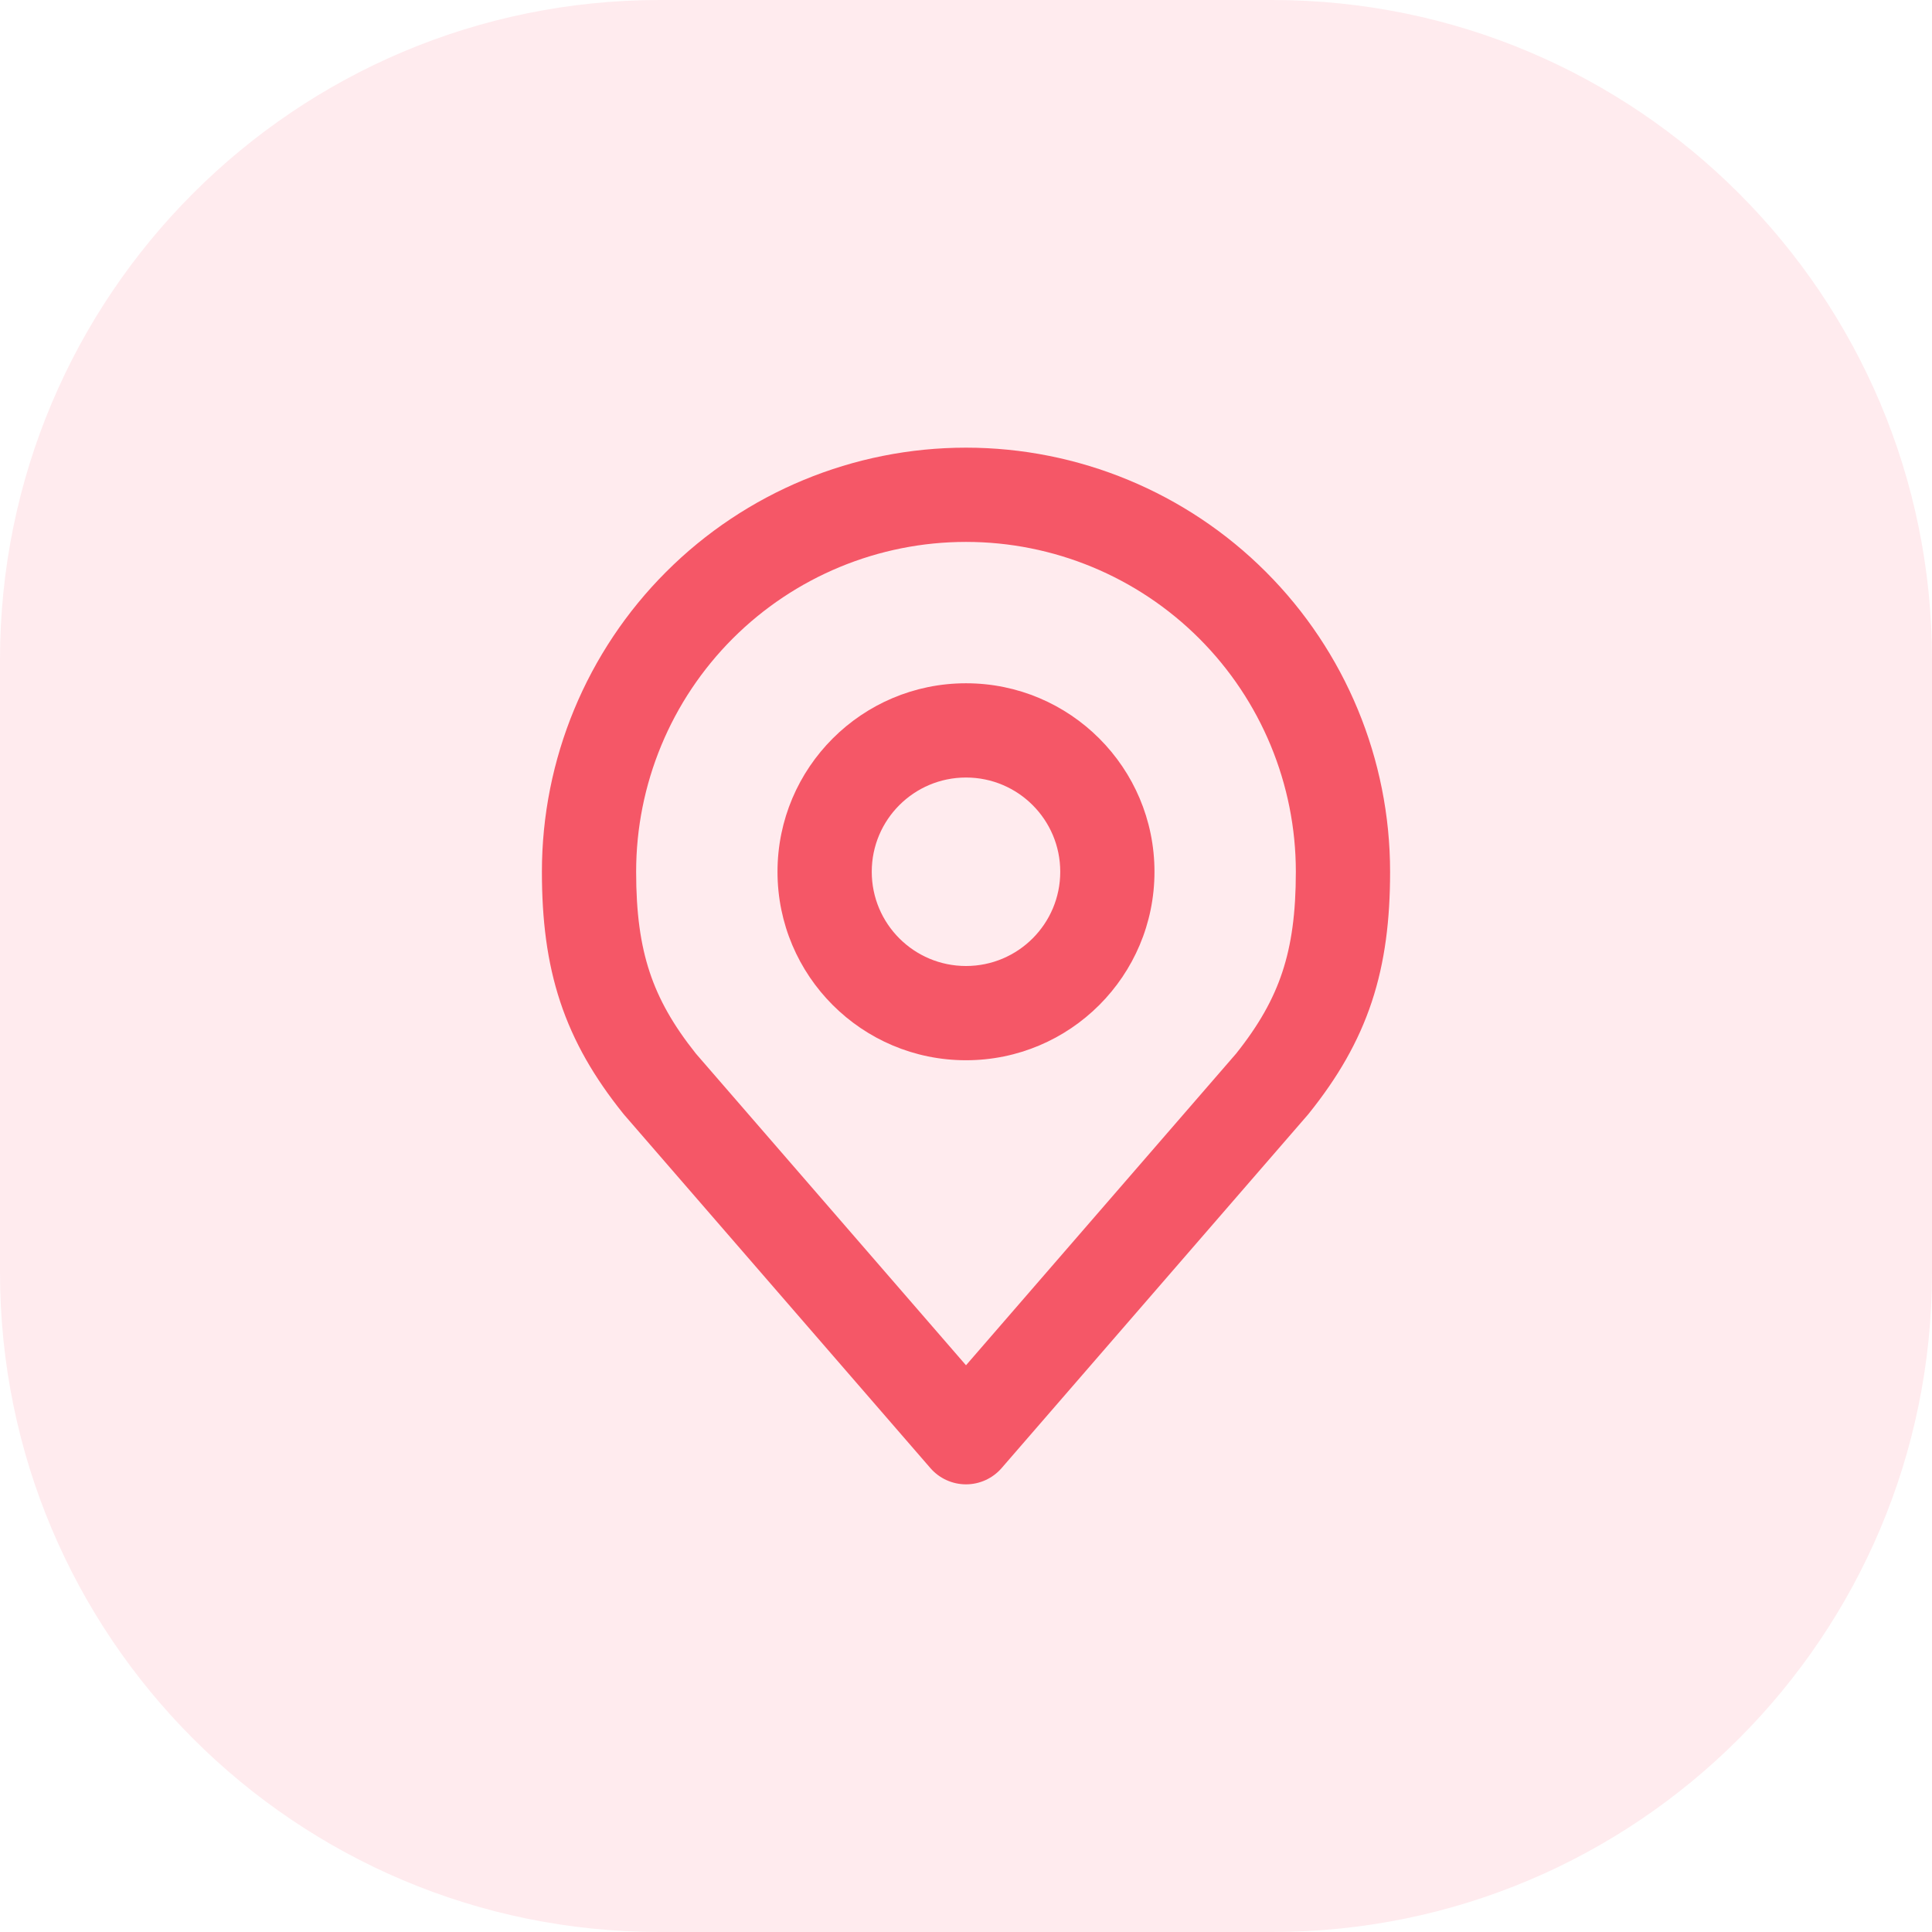
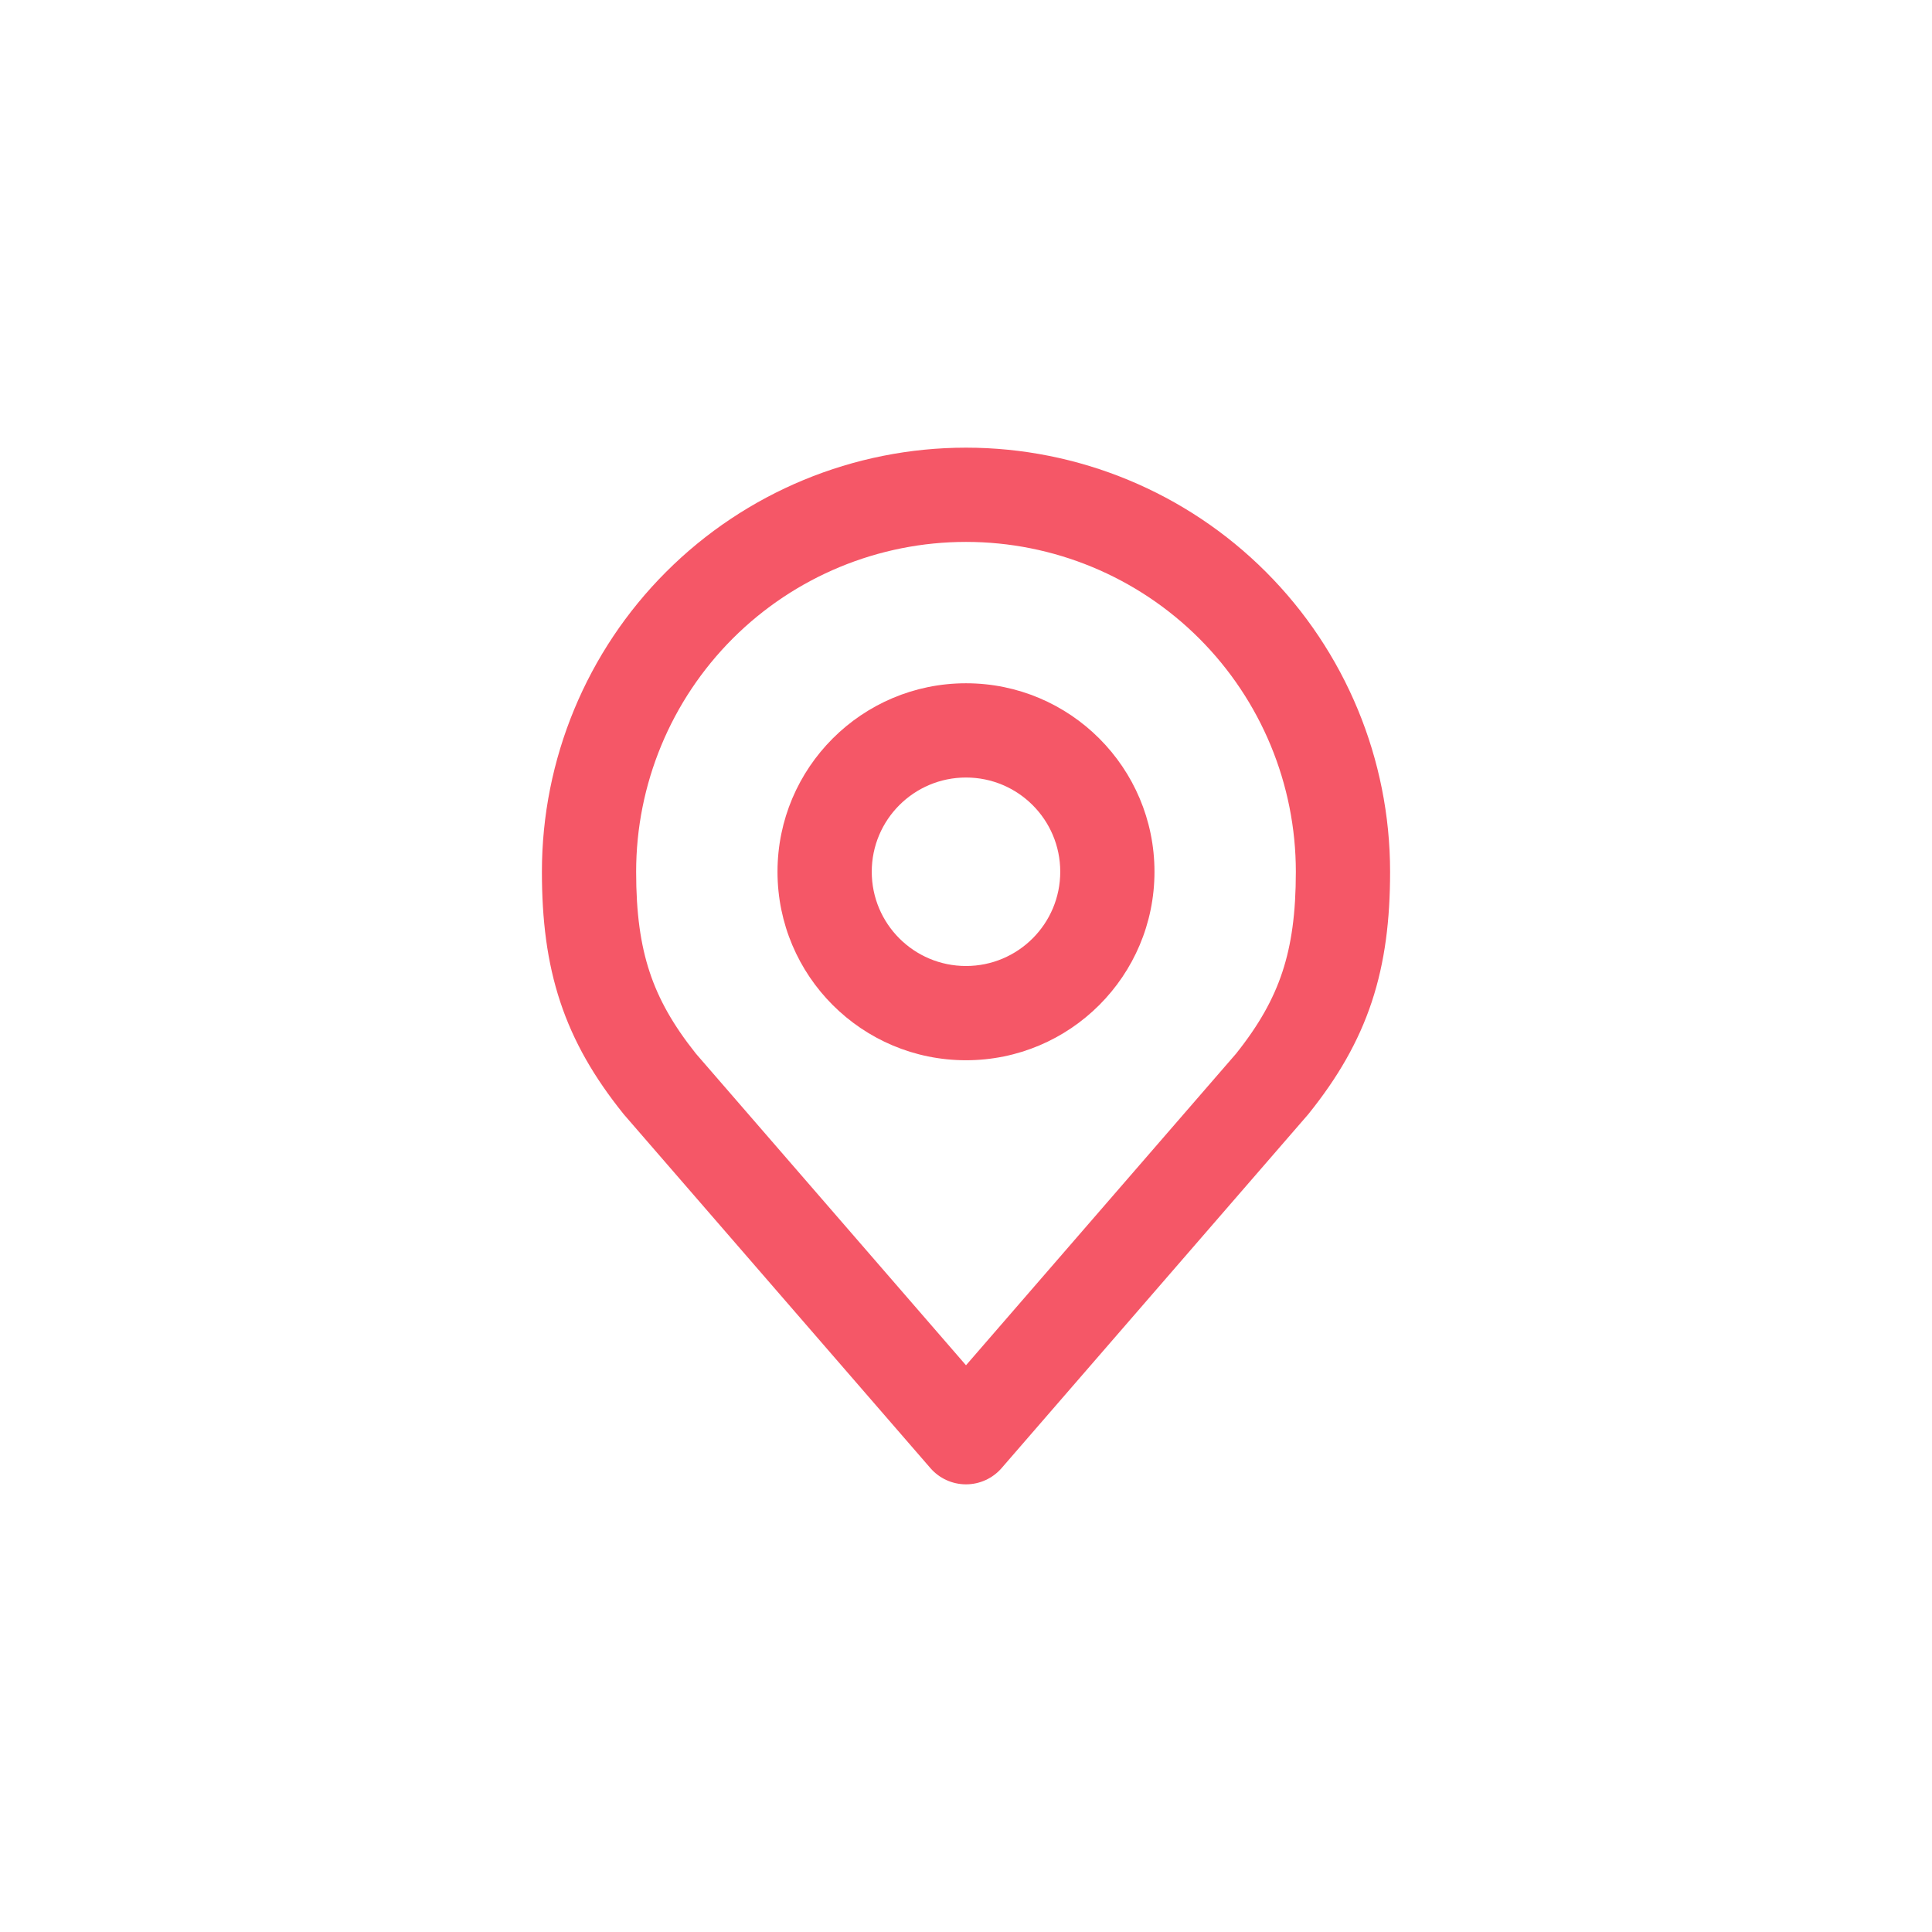
<svg xmlns="http://www.w3.org/2000/svg" width="106" height="106" viewBox="0 0 106 106" fill="none">
  <g id="icon">
-     <path id="BG" opacity="0.102" d="M69.805 0H36.195C16.205 0 0 16.205 0 36.195V69.805C0 89.795 16.205 106 36.195 106H69.805C89.795 106 106 89.795 106 69.805V36.195C106 16.205 89.795 0 69.805 0Z" fill="#FF4361" />
    <path id="Vector (Stroke)" fill-rule="evenodd" clip-rule="evenodd" d="M36.547 31.376C40.91 27.012 46.829 24.561 53 24.561C59.171 24.561 65.09 27.012 69.453 31.376C73.817 35.74 76.268 41.658 76.268 47.829C76.268 50.458 75.989 52.773 75.263 54.966C74.532 57.17 73.391 59.123 71.822 61.08C71.802 61.106 71.78 61.132 71.759 61.157L54.954 80.547C54.463 81.114 53.75 81.439 53 81.439C52.25 81.439 51.537 81.114 51.046 80.547L34.241 61.157C34.22 61.132 34.198 61.106 34.178 61.08C32.609 59.123 31.468 57.17 30.738 54.966C30.011 52.773 29.732 50.458 29.732 47.829C29.732 41.658 32.183 35.74 36.547 31.376ZM53 29.732C48.2 29.732 43.597 31.639 40.203 35.032C36.809 38.426 34.902 43.03 34.902 47.829C34.902 50.093 35.143 51.823 35.646 53.339C36.14 54.831 36.93 56.239 38.182 57.809L53 74.906L67.818 57.809C69.07 56.239 69.86 54.831 70.354 53.339C70.857 51.823 71.097 50.093 71.097 47.829C71.097 43.03 69.191 38.426 65.797 35.032C62.403 31.639 57.8 29.732 53 29.732ZM53 42.659C50.144 42.659 47.829 44.974 47.829 47.829C47.829 50.685 50.144 53 53 53C55.856 53 58.171 50.685 58.171 47.829C58.171 44.974 55.856 42.659 53 42.659ZM42.658 47.829C42.658 42.118 47.289 37.488 53 37.488C58.711 37.488 63.341 42.118 63.341 47.829C63.341 53.541 58.711 58.171 53 58.171C47.289 58.171 42.658 53.541 42.658 47.829Z" fill="#F55767" />
  </g>
</svg>